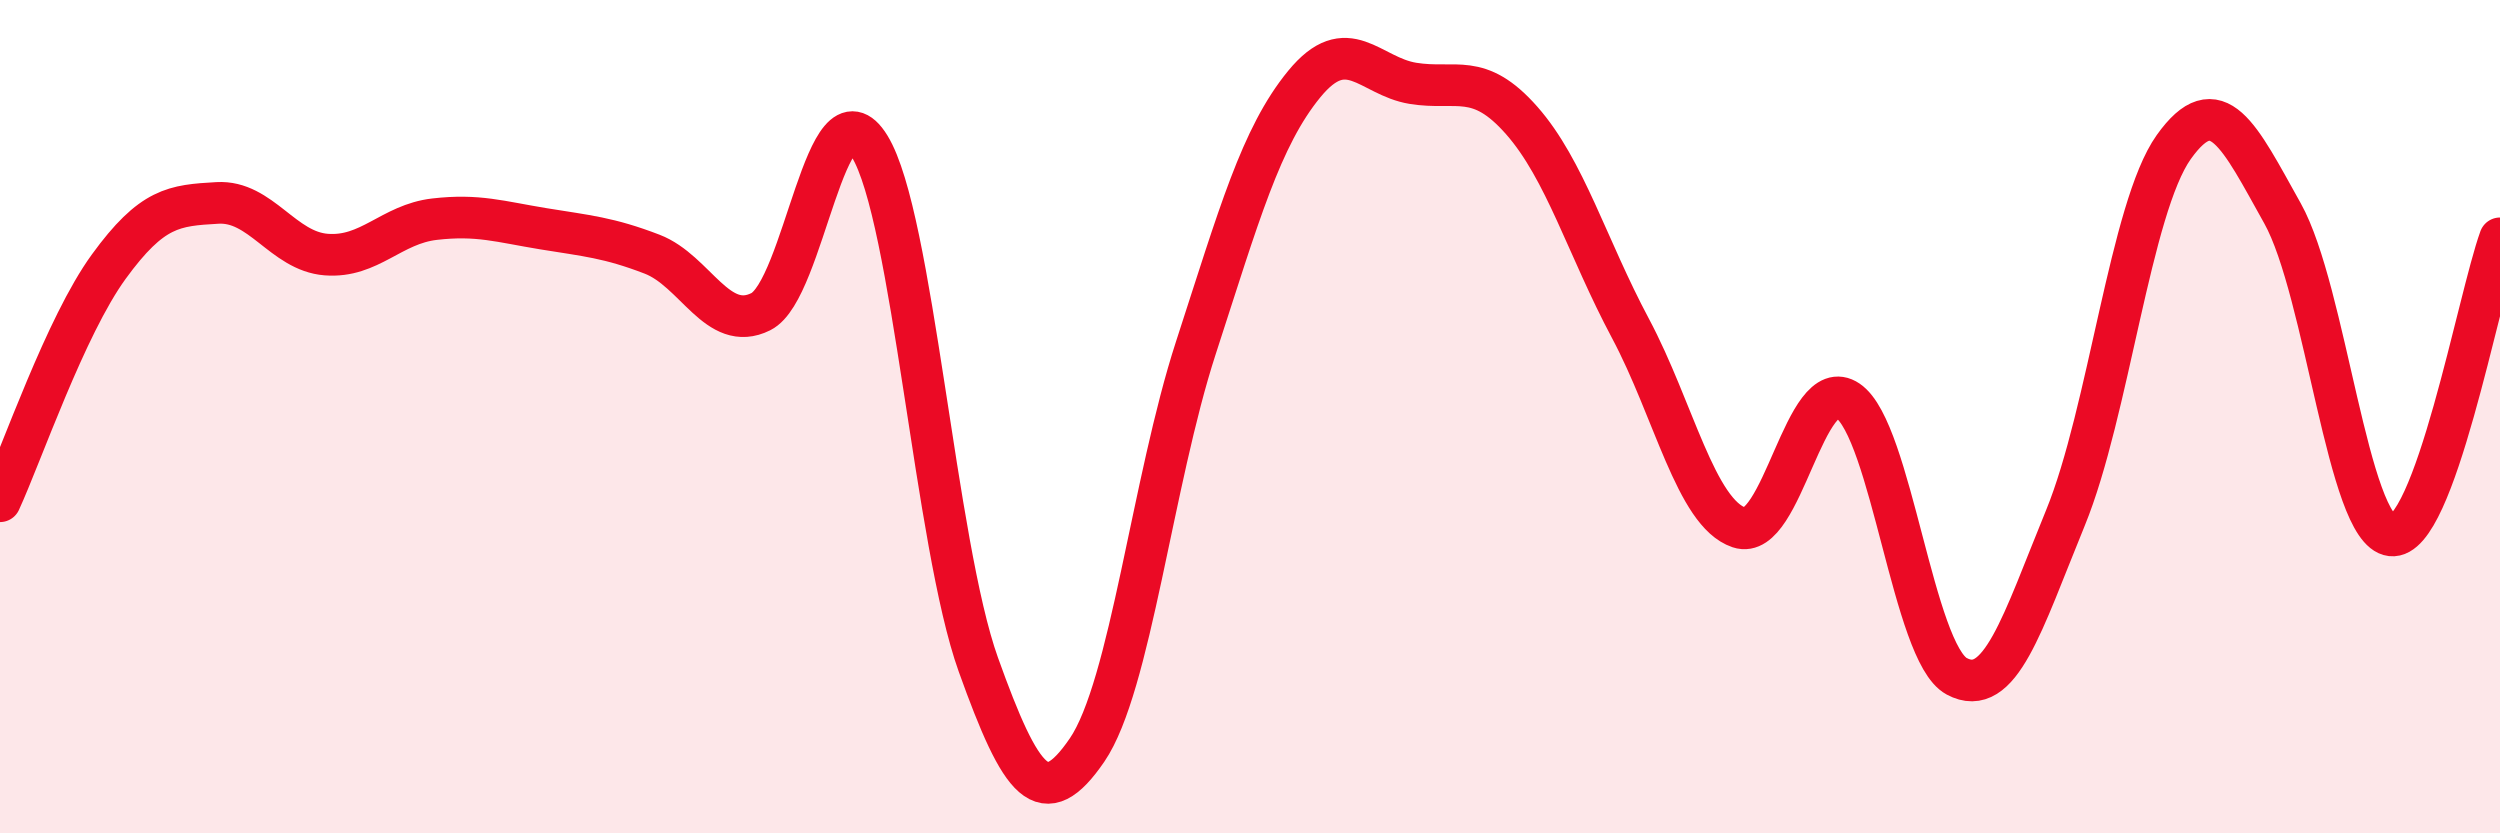
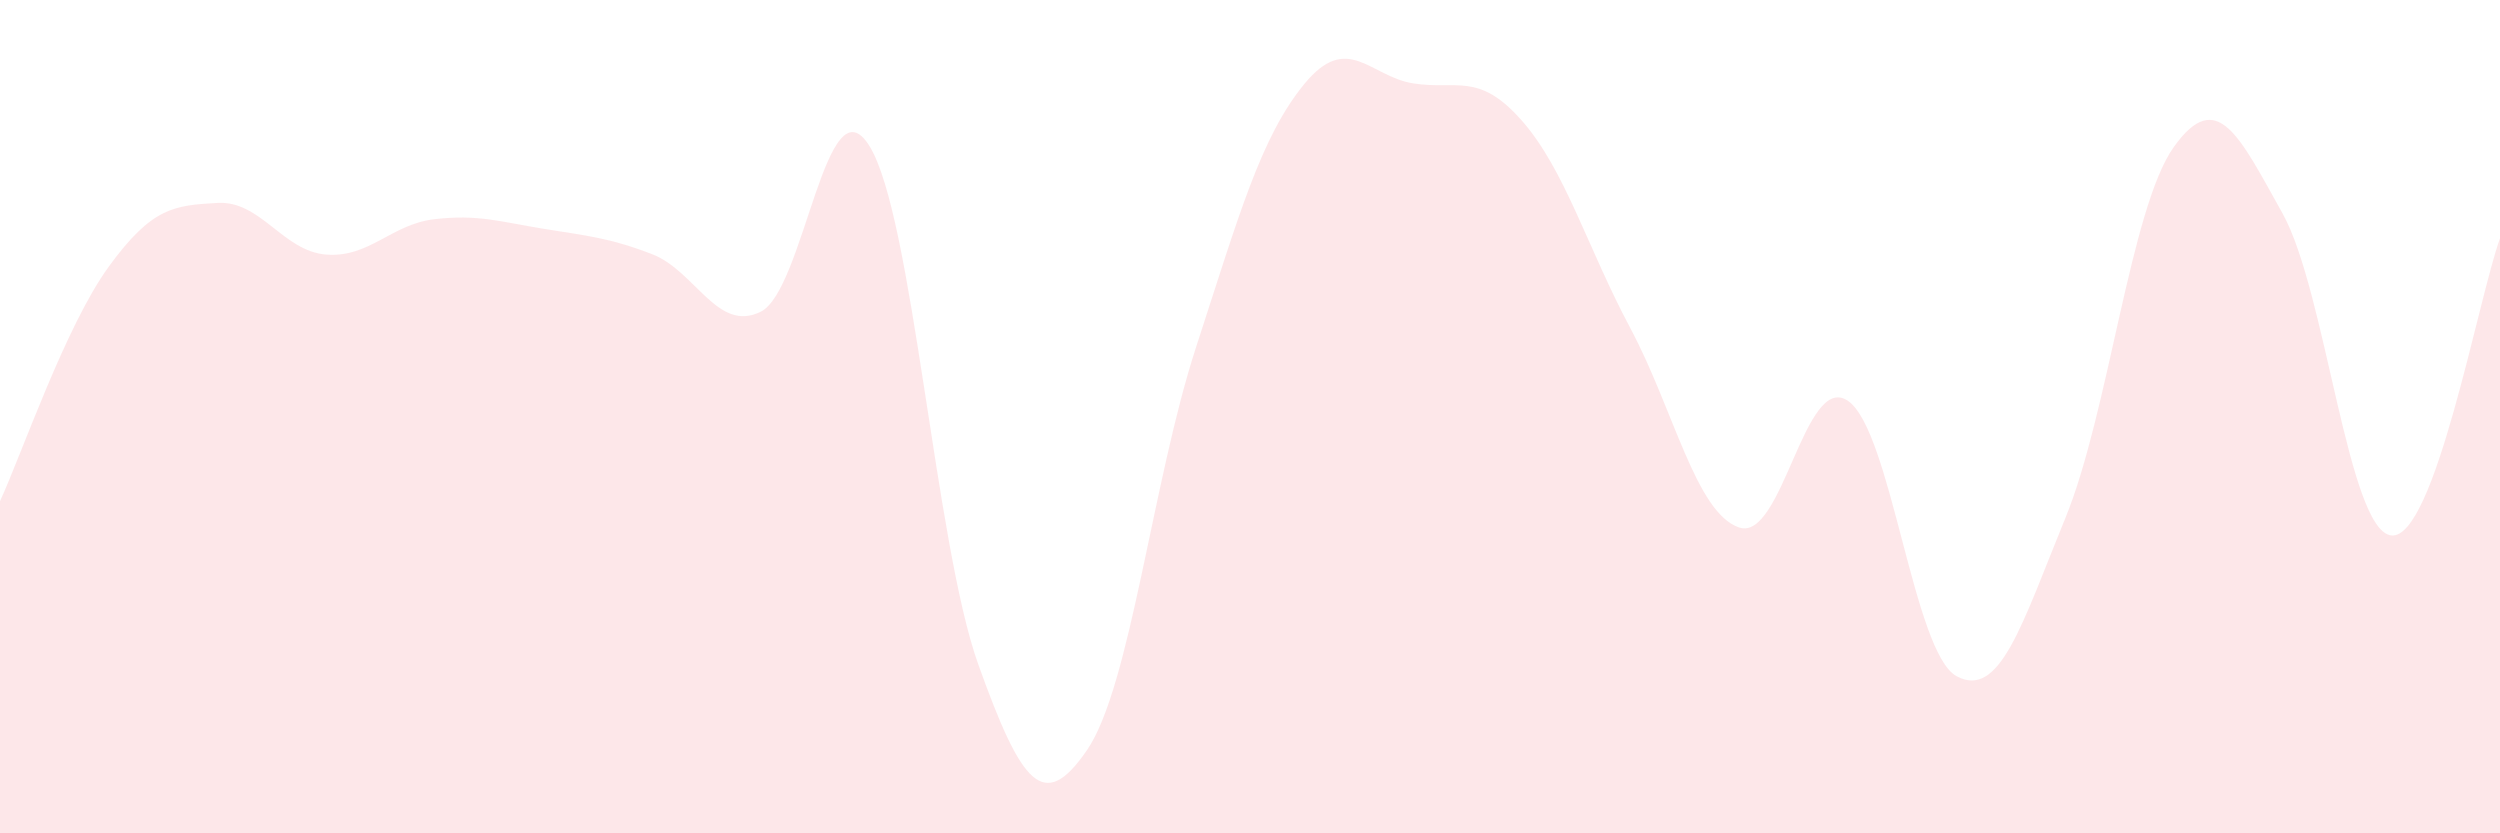
<svg xmlns="http://www.w3.org/2000/svg" width="60" height="20" viewBox="0 0 60 20">
  <path d="M 0,12.03 C 0.52,10.9 1.57,7.83 2.61,6.4 C 3.65,4.97 4.18,4.93 5.22,4.87 C 6.26,4.81 6.79,6.03 7.83,6.11 C 8.87,6.19 9.39,5.38 10.43,5.26 C 11.47,5.14 12,5.32 13.04,5.49 C 14.08,5.66 14.61,5.7 15.65,6.1 C 16.69,6.5 17.22,8 18.26,7.48 C 19.3,6.96 19.83,1.82 20.87,3.51 C 21.91,5.2 22.44,13.05 23.48,15.95 C 24.52,18.85 25.05,19.52 26.09,18 C 27.13,16.48 27.66,11.55 28.7,8.35 C 29.74,5.15 30.26,3.29 31.3,2.02 C 32.34,0.75 32.87,1.83 33.91,2 C 34.95,2.17 35.48,1.71 36.52,2.89 C 37.56,4.07 38.09,5.93 39.13,7.88 C 40.17,9.83 40.7,12.31 41.74,12.66 C 42.78,13.01 43.31,8.91 44.35,9.62 C 45.39,10.33 45.92,15.67 46.96,16.23 C 48,16.79 48.53,14.97 49.57,12.43 C 50.61,9.89 51.13,4.99 52.17,3.53 C 53.21,2.07 53.74,3.26 54.78,5.12 C 55.82,6.98 56.35,12.73 57.39,12.85 C 58.43,12.97 59.48,7.15 60,5.72L60 20L0 20Z" fill="#EB0A25" opacity="0.1" stroke-linecap="round" stroke-linejoin="round" />
-   <path d="M 0,12.03 C 0.52,10.9 1.57,7.83 2.61,6.4 C 3.65,4.97 4.18,4.93 5.22,4.87 C 6.26,4.81 6.79,6.03 7.83,6.11 C 8.87,6.19 9.39,5.38 10.43,5.26 C 11.47,5.14 12,5.32 13.04,5.49 C 14.08,5.66 14.61,5.7 15.65,6.1 C 16.69,6.5 17.22,8 18.26,7.48 C 19.3,6.96 19.83,1.82 20.87,3.51 C 21.91,5.2 22.44,13.05 23.48,15.95 C 24.52,18.85 25.05,19.52 26.09,18 C 27.13,16.48 27.66,11.55 28.7,8.35 C 29.74,5.15 30.26,3.29 31.3,2.02 C 32.34,0.75 32.87,1.83 33.91,2 C 34.95,2.17 35.48,1.71 36.52,2.89 C 37.56,4.07 38.09,5.93 39.13,7.88 C 40.17,9.83 40.7,12.31 41.74,12.66 C 42.78,13.01 43.31,8.91 44.35,9.62 C 45.39,10.33 45.92,15.67 46.96,16.23 C 48,16.79 48.53,14.97 49.57,12.43 C 50.61,9.89 51.13,4.99 52.17,3.53 C 53.21,2.07 53.74,3.26 54.78,5.12 C 55.82,6.98 56.35,12.73 57.39,12.85 C 58.43,12.97 59.48,7.15 60,5.72" stroke="#EB0A25" stroke-width="1" fill="none" stroke-linecap="round" stroke-linejoin="round" />
</svg>